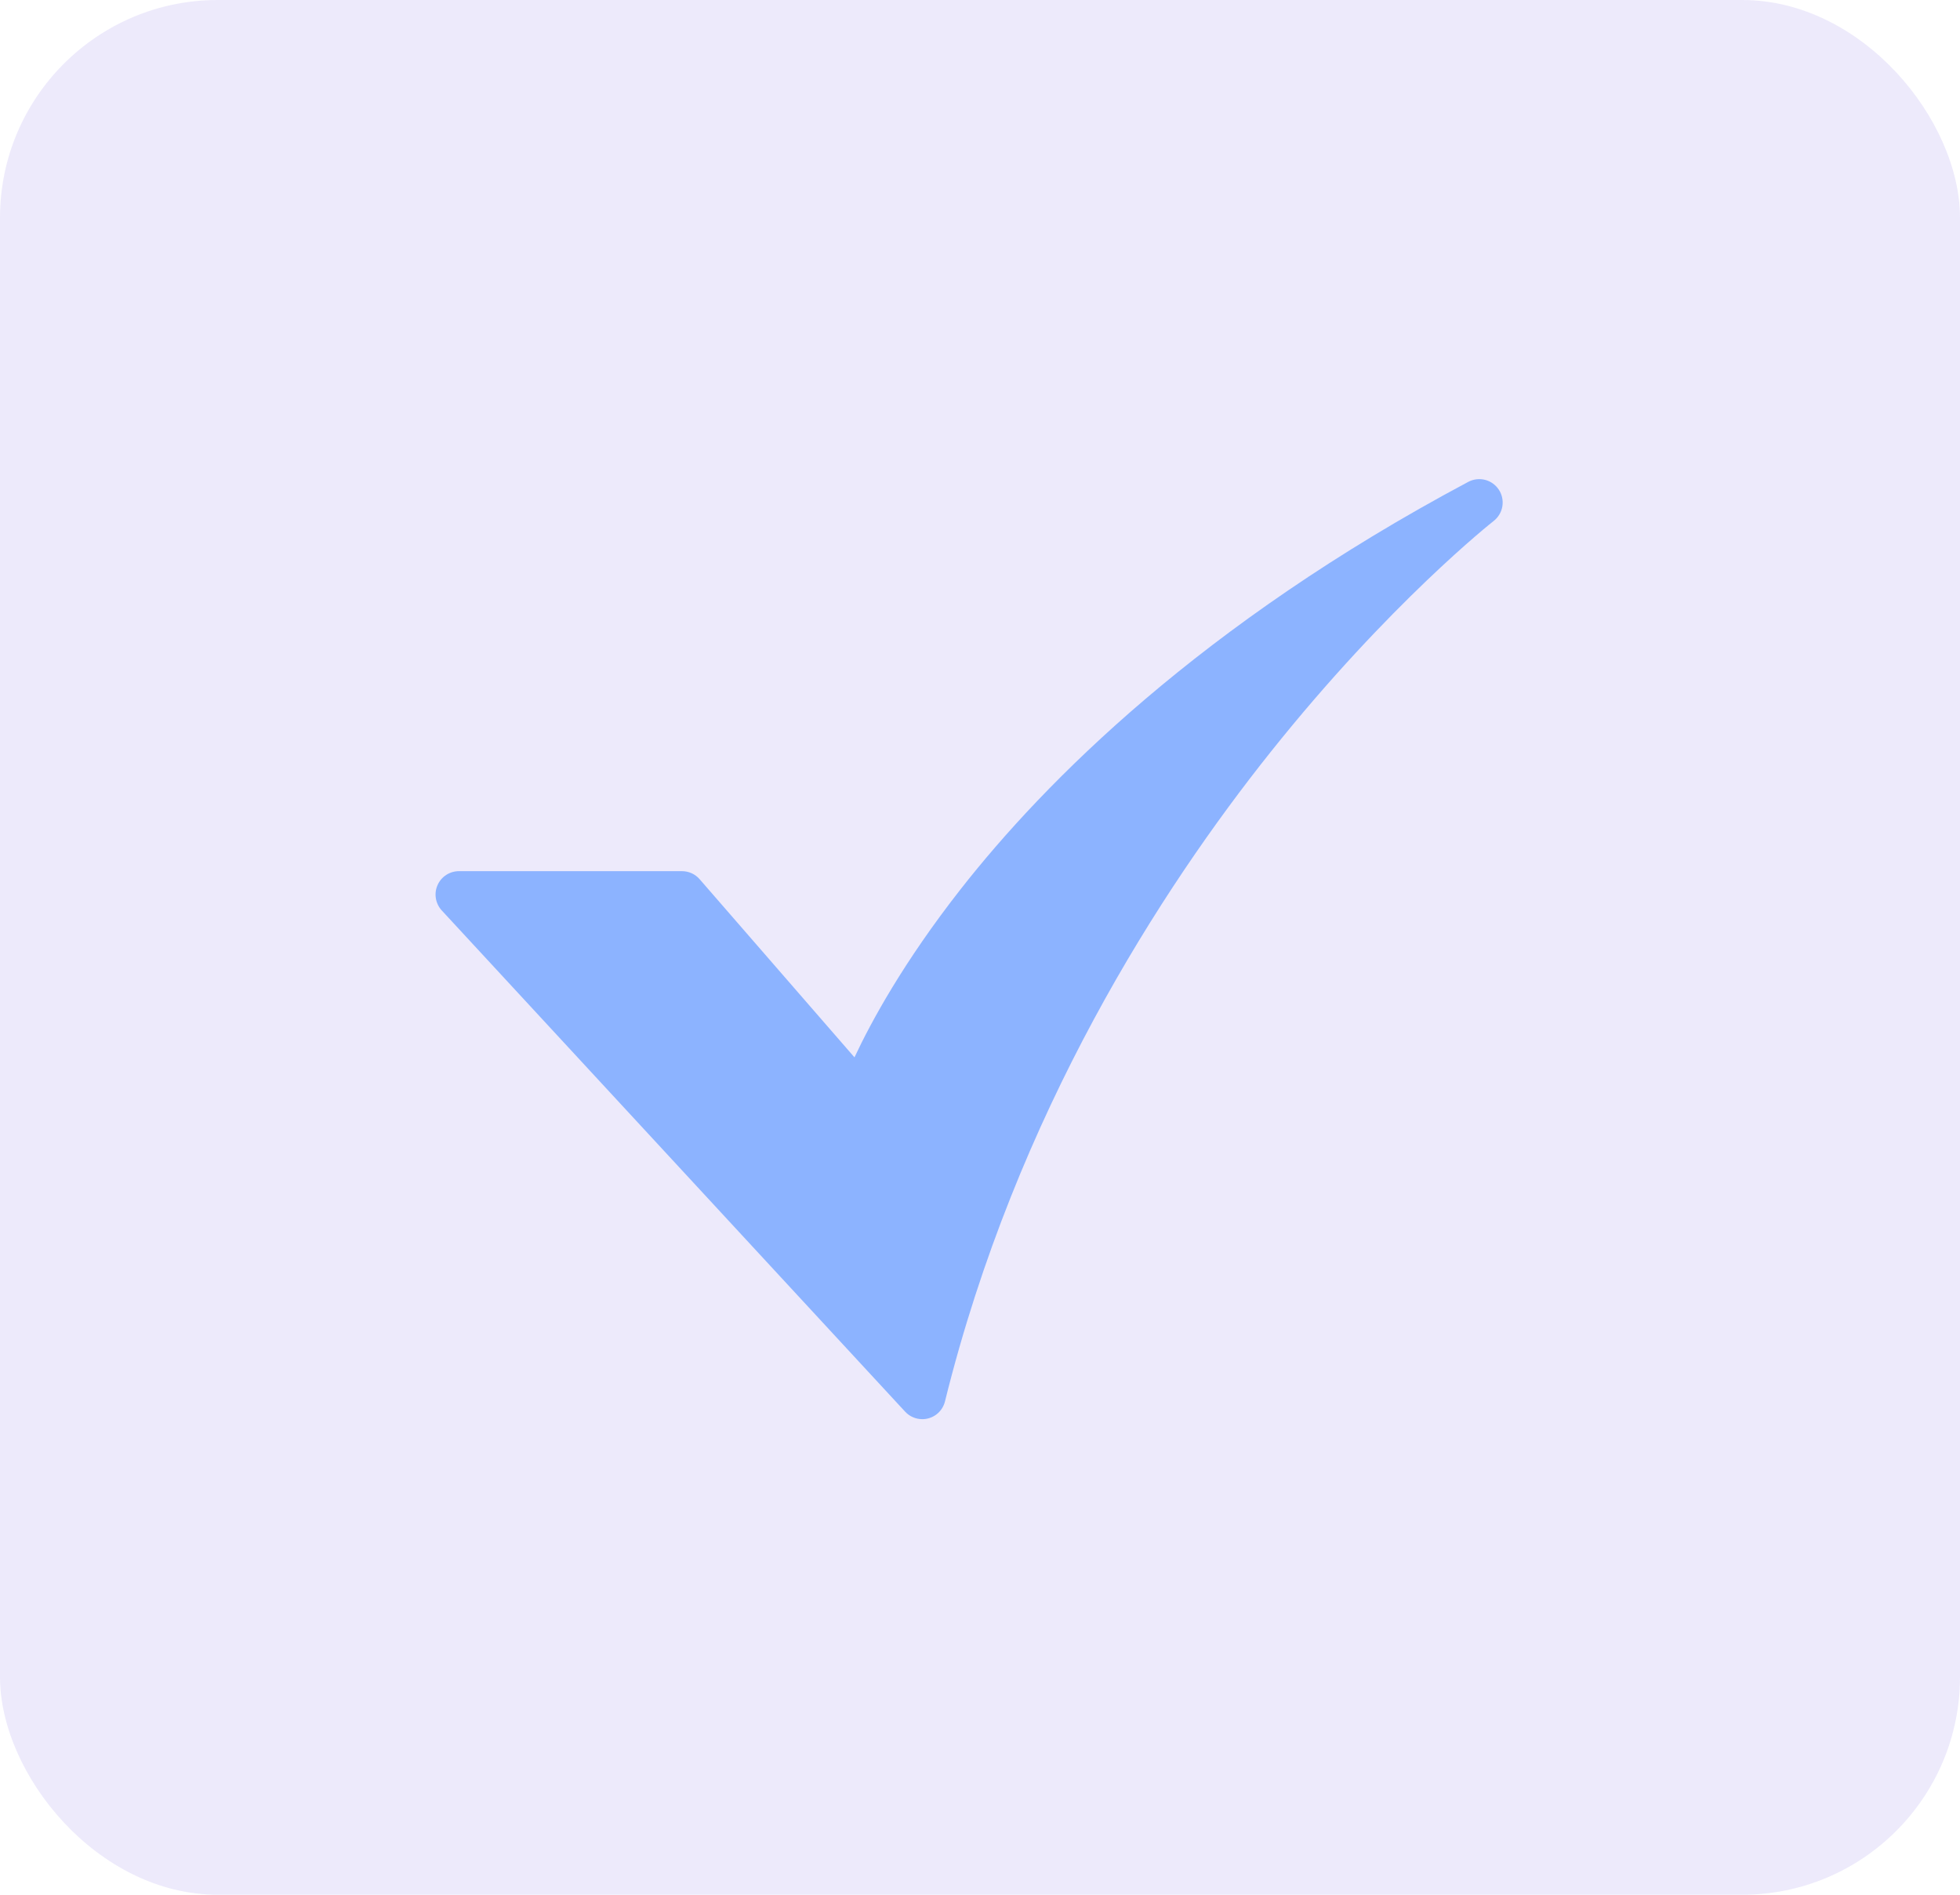
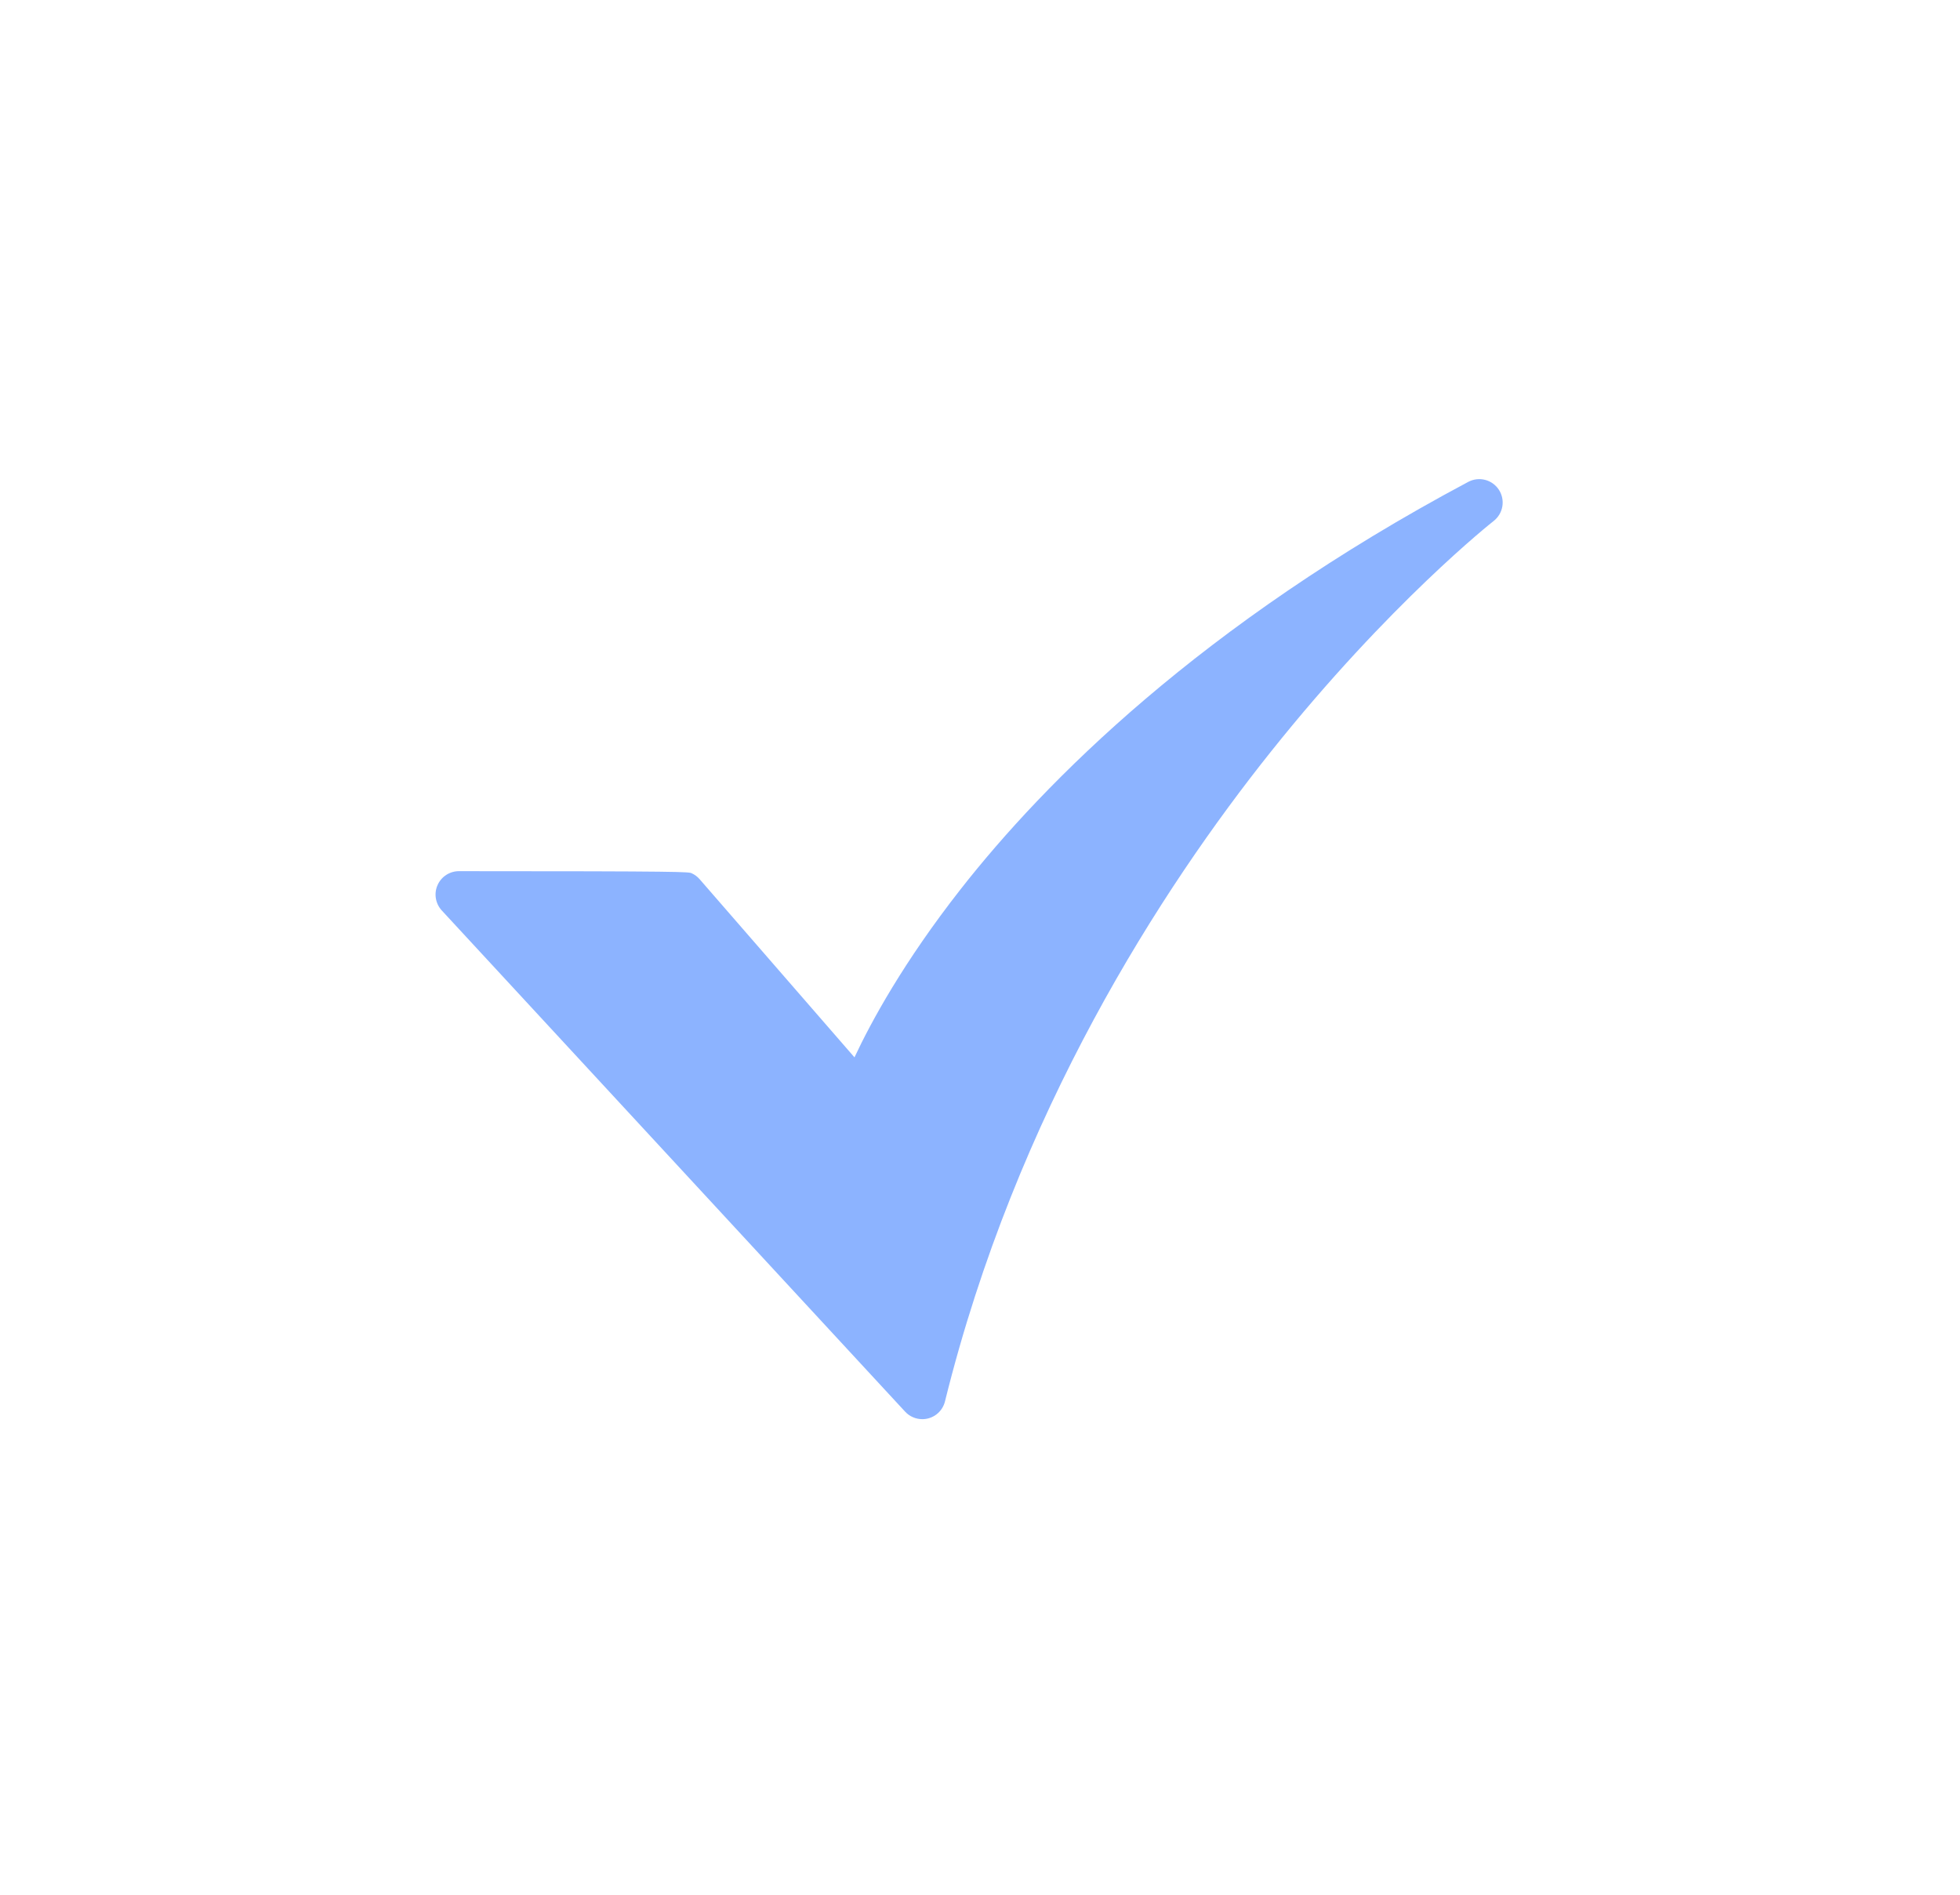
<svg xmlns="http://www.w3.org/2000/svg" width="90" height="87" viewBox="0 0 90 87" fill="none">
-   <rect width="90" height="87" rx="10" fill="#4931DA" fill-opacity="0.1" />
-   <path d="M42.35 65.163C42.201 65.163 42.055 65.133 41.919 65.073C41.783 65.014 41.661 64.927 41.561 64.818L20.285 41.805C20.144 41.651 20.05 41.46 20.015 41.254C19.98 41.048 20.006 40.836 20.09 40.645C20.174 40.453 20.311 40.29 20.486 40.176C20.661 40.062 20.866 40.001 21.075 40.001H31.315C31.469 40.001 31.621 40.034 31.761 40.097C31.901 40.161 32.025 40.254 32.126 40.37L39.236 48.55C40.005 46.908 41.492 44.173 44.103 40.84C47.962 35.913 55.14 28.667 67.42 22.126C67.658 22 67.934 21.967 68.194 22.034C68.455 22.101 68.68 22.264 68.827 22.489C68.973 22.715 69.03 22.987 68.985 23.253C68.941 23.518 68.798 23.756 68.586 23.922C68.539 23.959 63.804 27.687 58.355 34.517C53.34 40.802 46.673 51.08 43.392 64.347C43.335 64.58 43.201 64.787 43.012 64.936C42.823 65.084 42.589 65.164 42.349 65.164L42.35 65.163Z" fill="#8CB3FF" />
+   <path d="M42.35 65.163C42.201 65.163 42.055 65.133 41.919 65.073C41.783 65.014 41.661 64.927 41.561 64.818L20.285 41.805C20.144 41.651 20.05 41.46 20.015 41.254C19.98 41.048 20.006 40.836 20.09 40.645C20.174 40.453 20.311 40.29 20.486 40.176C20.661 40.062 20.866 40.001 21.075 40.001C31.469 40.001 31.621 40.034 31.761 40.097C31.901 40.161 32.025 40.254 32.126 40.37L39.236 48.55C40.005 46.908 41.492 44.173 44.103 40.84C47.962 35.913 55.14 28.667 67.42 22.126C67.658 22 67.934 21.967 68.194 22.034C68.455 22.101 68.68 22.264 68.827 22.489C68.973 22.715 69.03 22.987 68.985 23.253C68.941 23.518 68.798 23.756 68.586 23.922C68.539 23.959 63.804 27.687 58.355 34.517C53.34 40.802 46.673 51.08 43.392 64.347C43.335 64.58 43.201 64.787 43.012 64.936C42.823 65.084 42.589 65.164 42.349 65.164L42.35 65.163Z" fill="#8CB3FF" />
</svg>